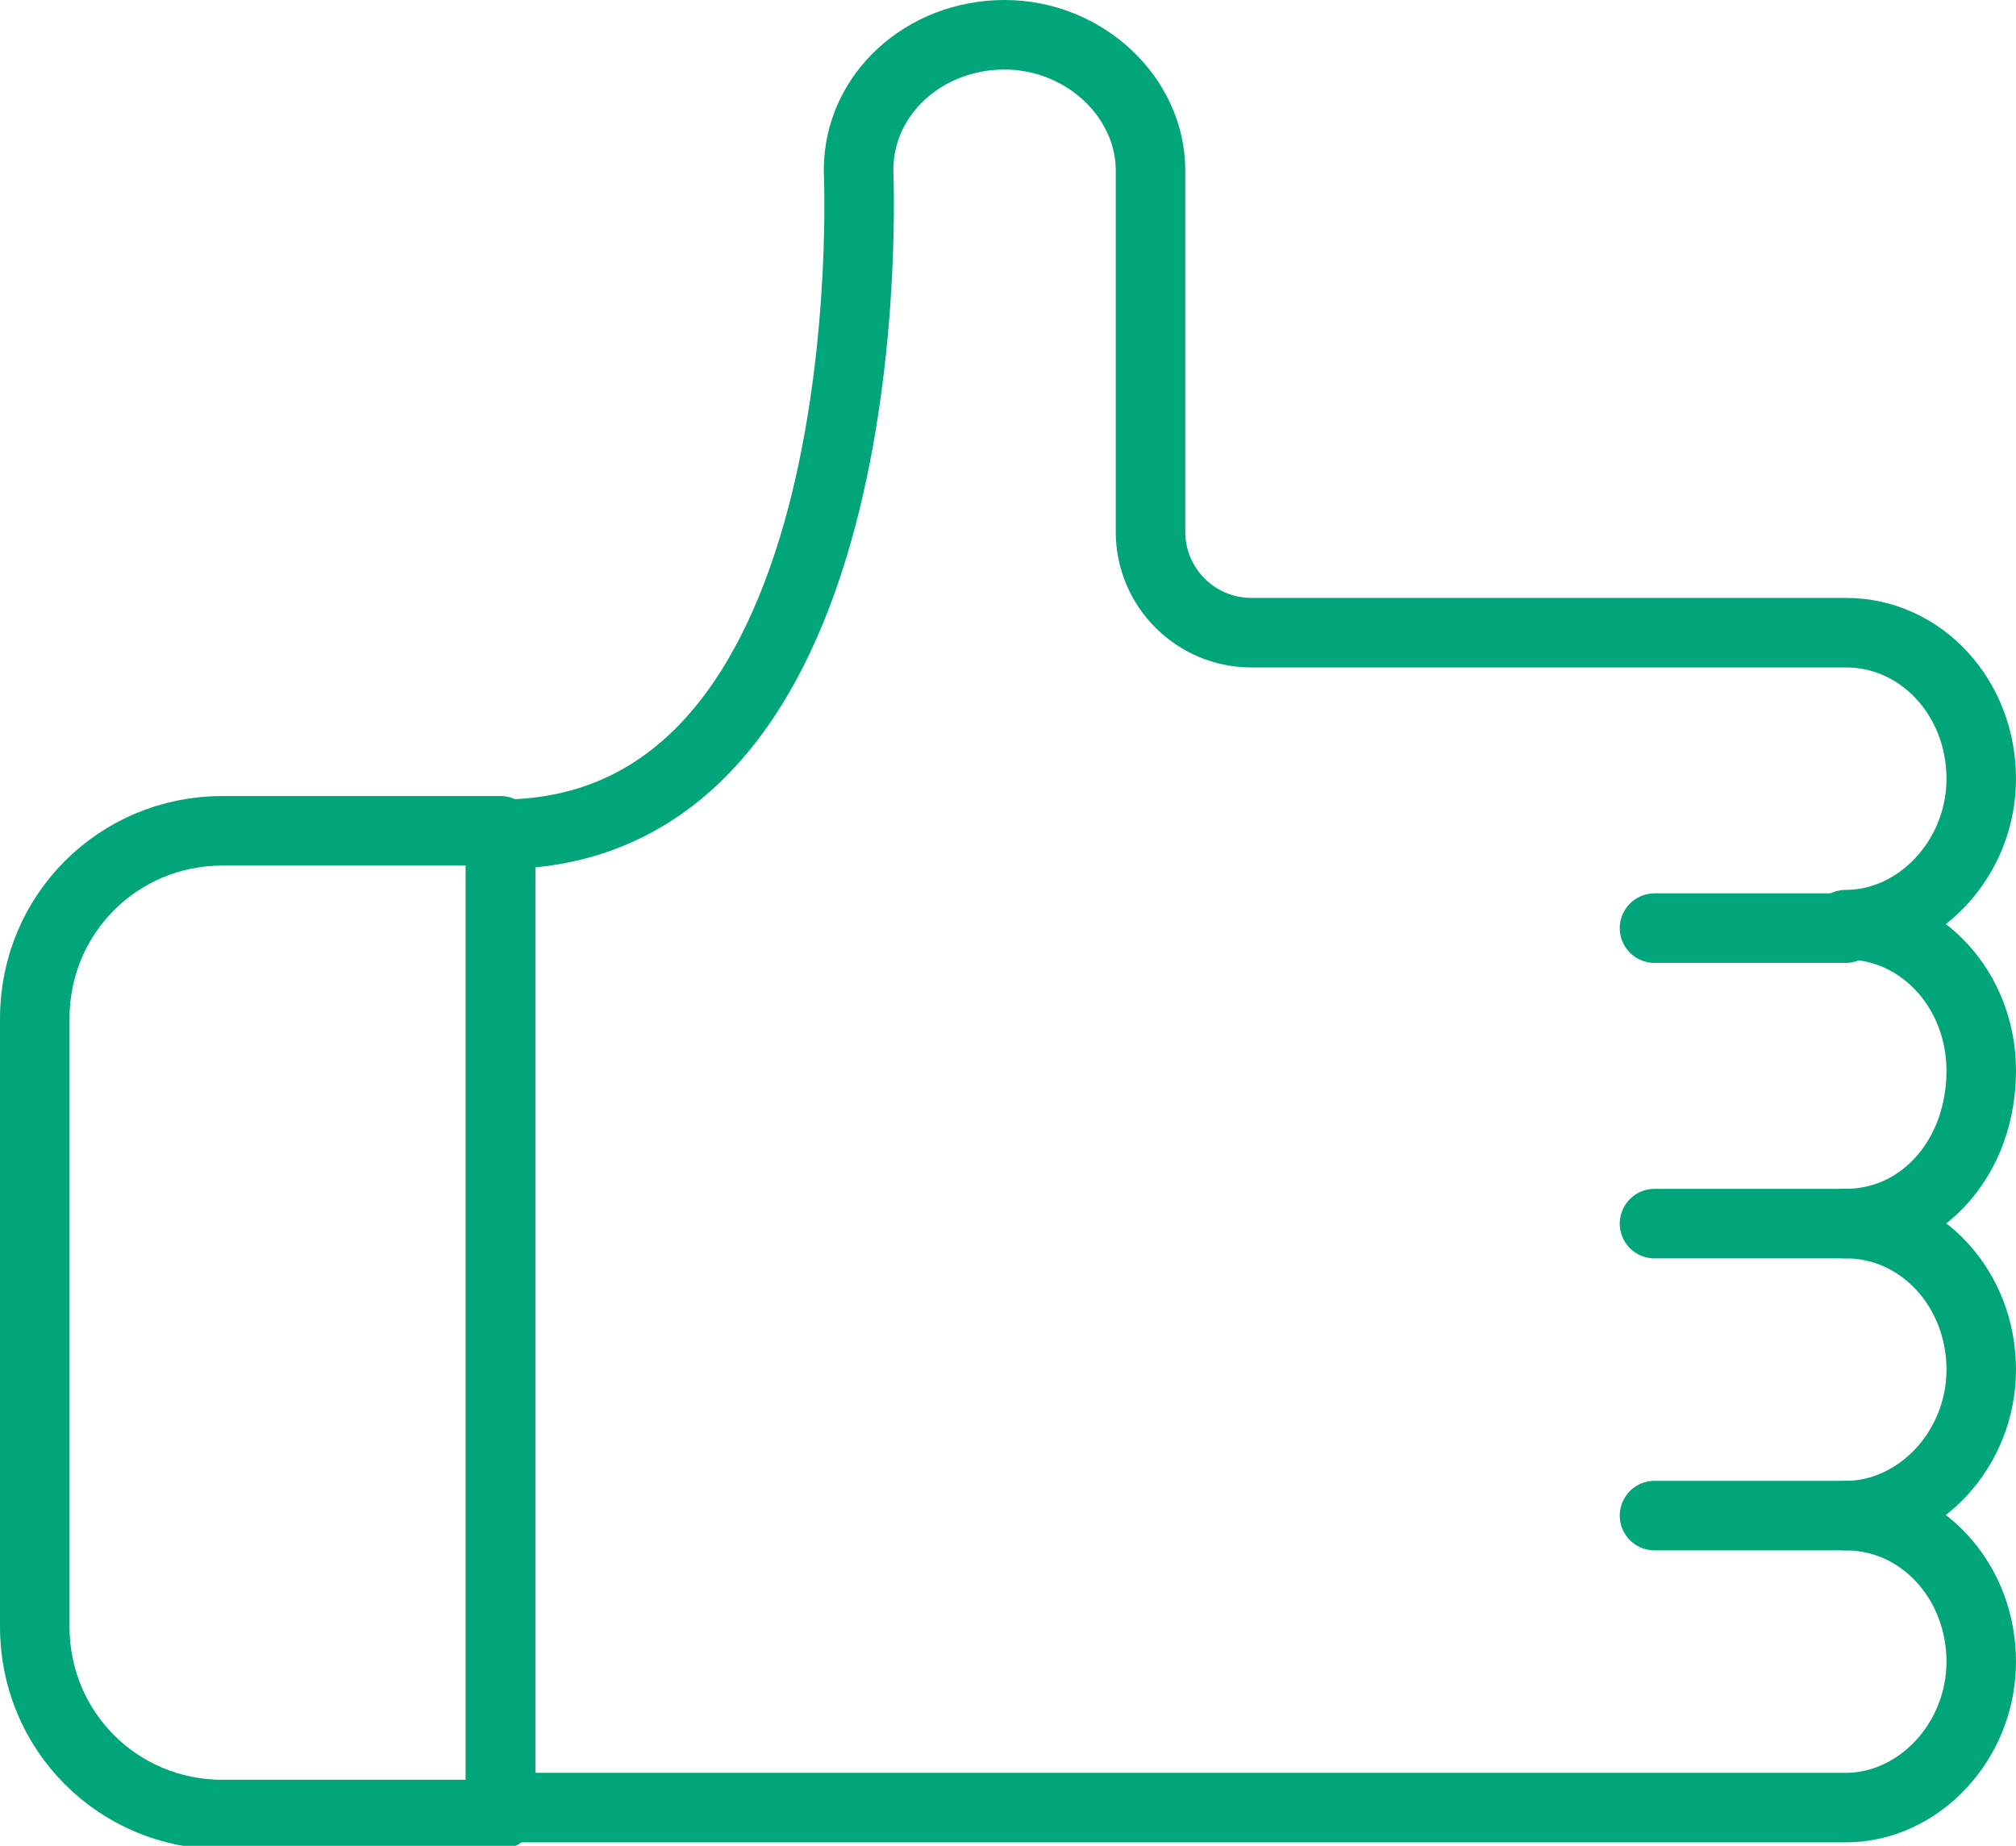
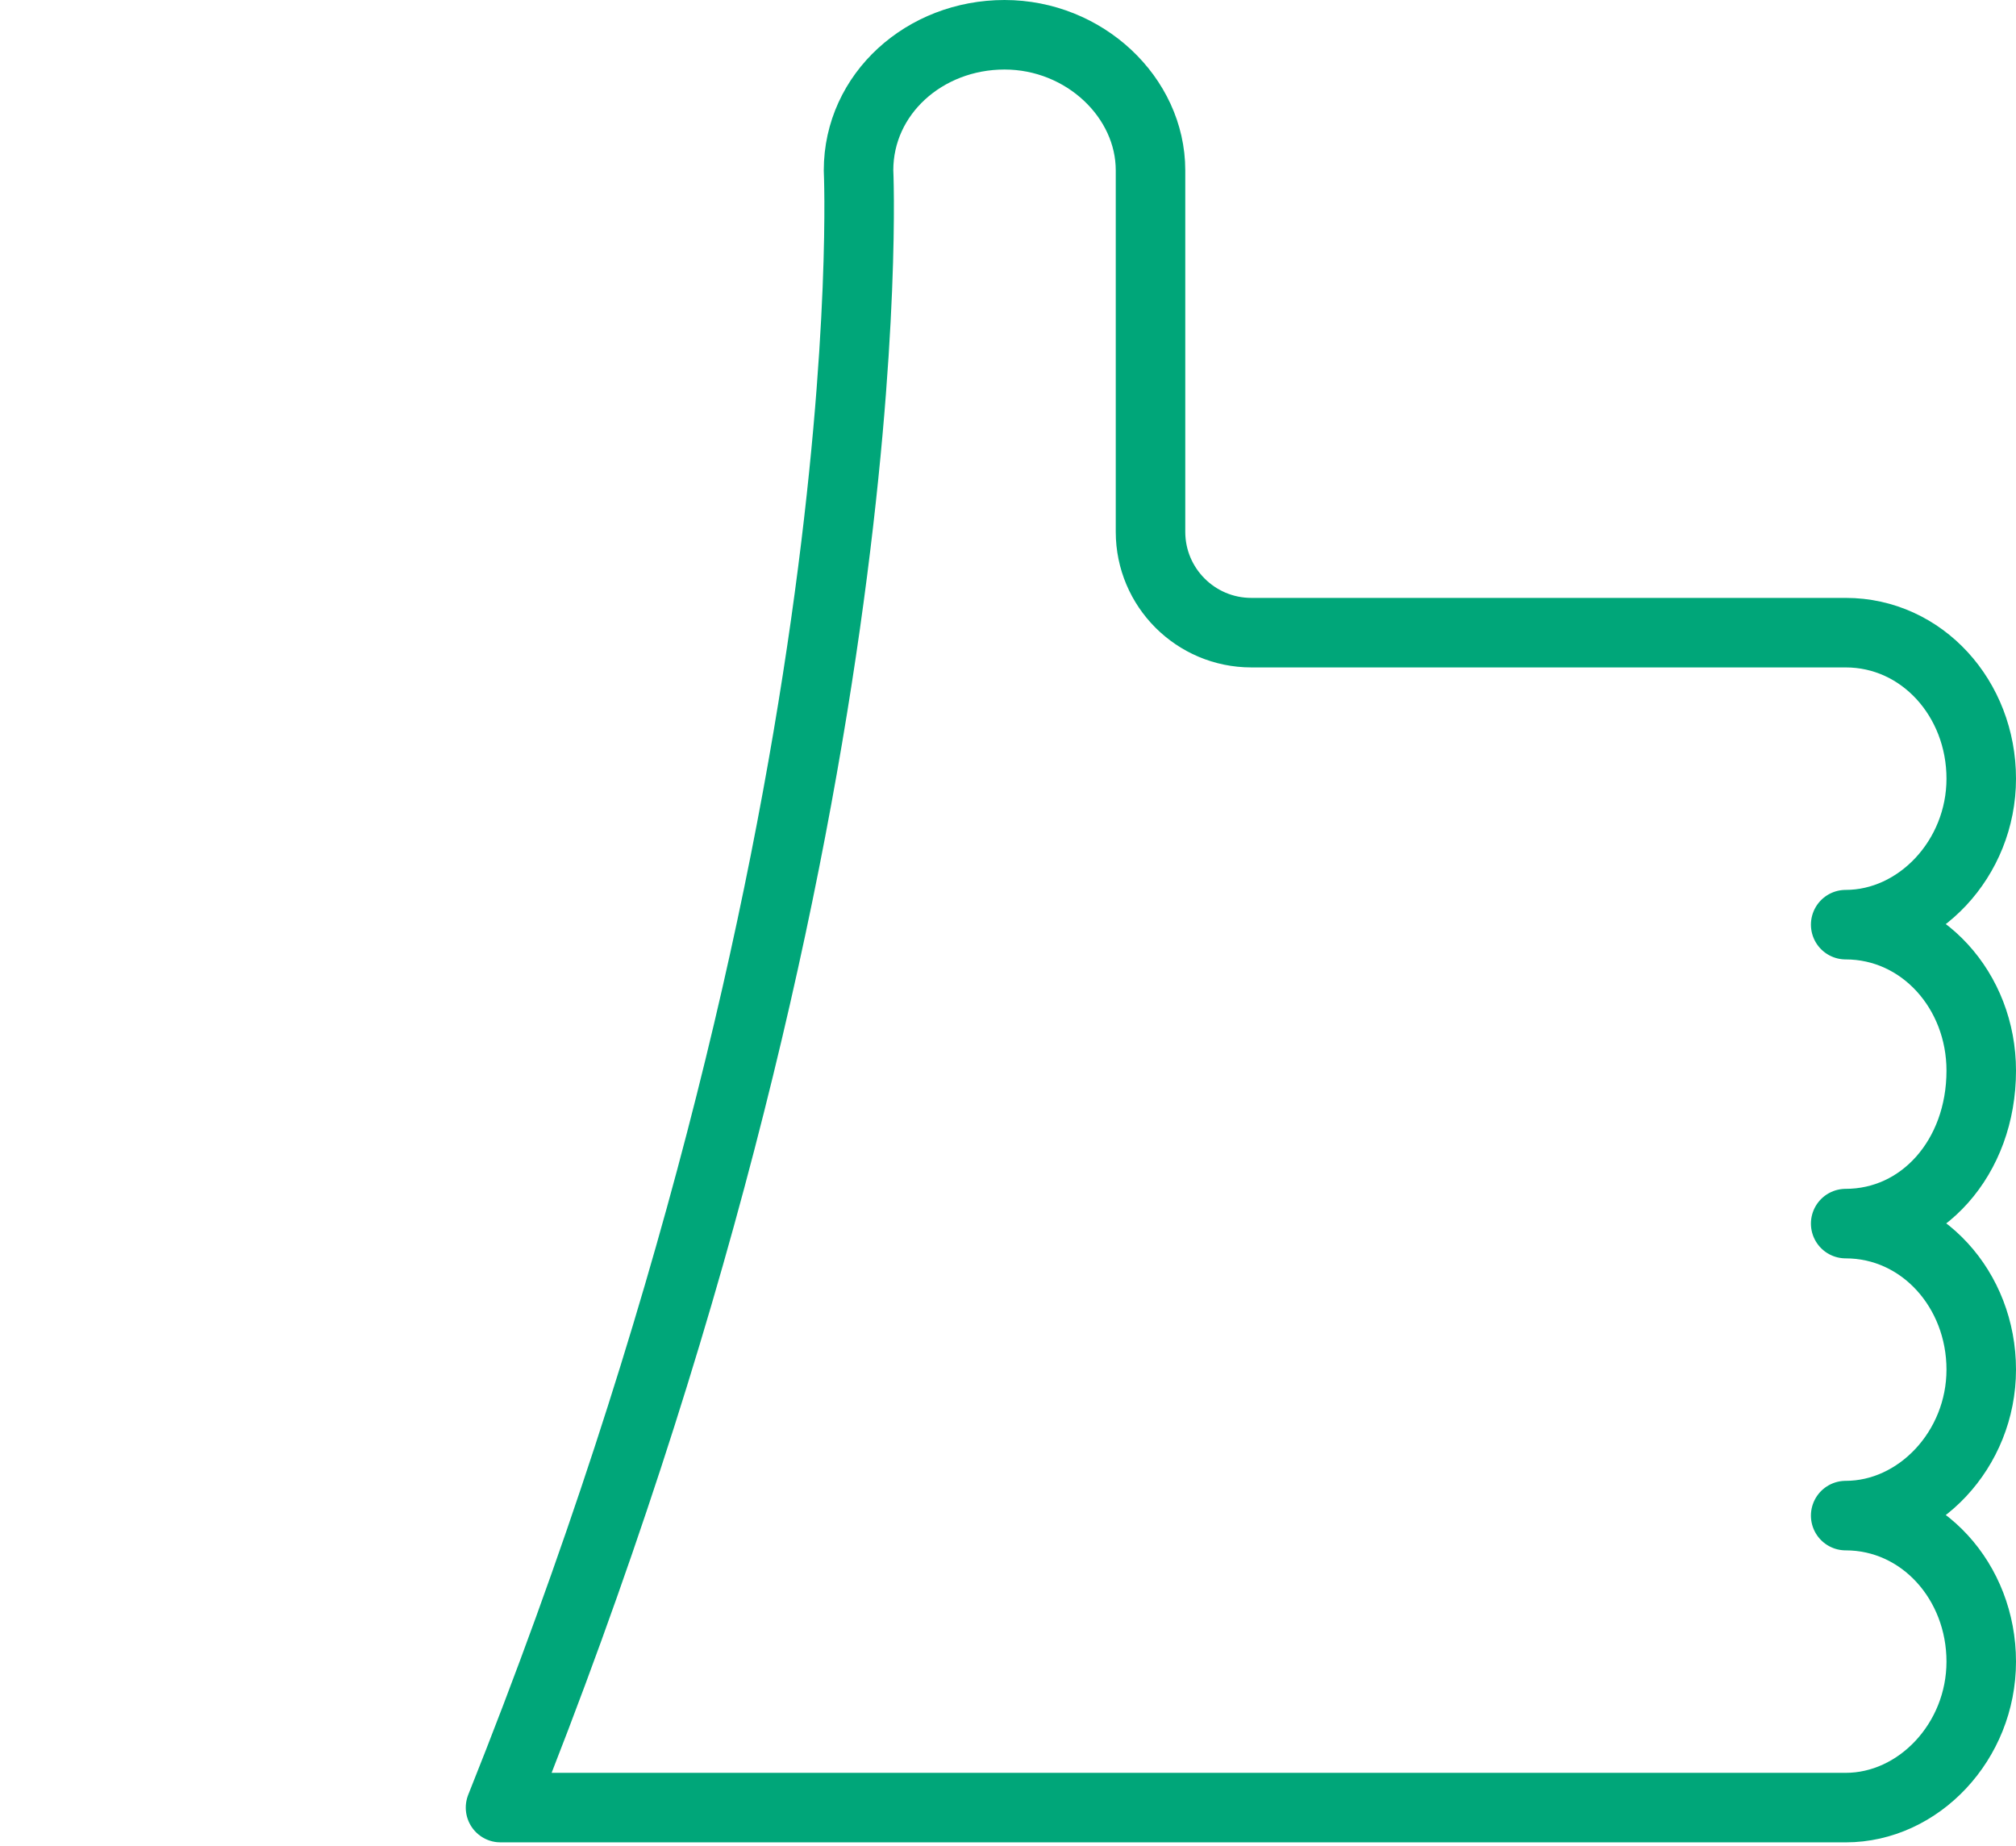
<svg xmlns="http://www.w3.org/2000/svg" version="1.1" id="Layer_1" x="0px" y="0px" viewBox="0 0 58 53.1" style="enable-background:new 0 0 58 53.1;" xml:space="preserve">
  <style type="text/css"> .st0{fill:none;stroke:#00A679;stroke-width:2;stroke-linecap:round;stroke-linejoin:round;stroke-miterlimit:10;} </style>
  <g id="like">
-     <path class="st0" d="M14.4,24v28.2h-8c-3,0-5.4-2.4-5.4-5.4V29.3c0-3,2.4-5.4,5.4-5.4H14.4z" />
-     <path class="st0" d="M53.1,35.2c2.2,0,3.9,1.9,3.9,4.2c0,2.3-1.8,4.2-3.9,4.2c2.2,0,3.9,1.9,3.9,4.2c0,2.3-1.8,4.2-3.9,4.2H14.4V24 C25.6,24,24.7,4.9,24.7,4.9c0-2.2,1.9-3.9,4.2-3.9c2.3,0,4.2,1.8,4.2,3.9h0v10.4c0,1.6,1.3,2.9,2.9,2.9h17.1c2.2,0,3.9,1.9,3.9,4.2 c0,2.3-1.8,4.2-3.9,4.2c2.2,0,3.9,1.9,3.9,4.2C57,33.3,55.3,35.2,53.1,35.2z" />
-     <line class="st0" x1="53.1" y1="26.7" x2="47.6" y2="26.7" />
-     <line class="st0" x1="53.1" y1="35.2" x2="47.6" y2="35.2" />
-     <line class="st0" x1="53.1" y1="43.6" x2="47.6" y2="43.6" />
+     <path class="st0" d="M53.1,35.2c2.2,0,3.9,1.9,3.9,4.2c0,2.3-1.8,4.2-3.9,4.2c2.2,0,3.9,1.9,3.9,4.2c0,2.3-1.8,4.2-3.9,4.2H14.4C25.6,24,24.7,4.9,24.7,4.9c0-2.2,1.9-3.9,4.2-3.9c2.3,0,4.2,1.8,4.2,3.9h0v10.4c0,1.6,1.3,2.9,2.9,2.9h17.1c2.2,0,3.9,1.9,3.9,4.2 c0,2.3-1.8,4.2-3.9,4.2c2.2,0,3.9,1.9,3.9,4.2C57,33.3,55.3,35.2,53.1,35.2z" />
  </g>
</svg>